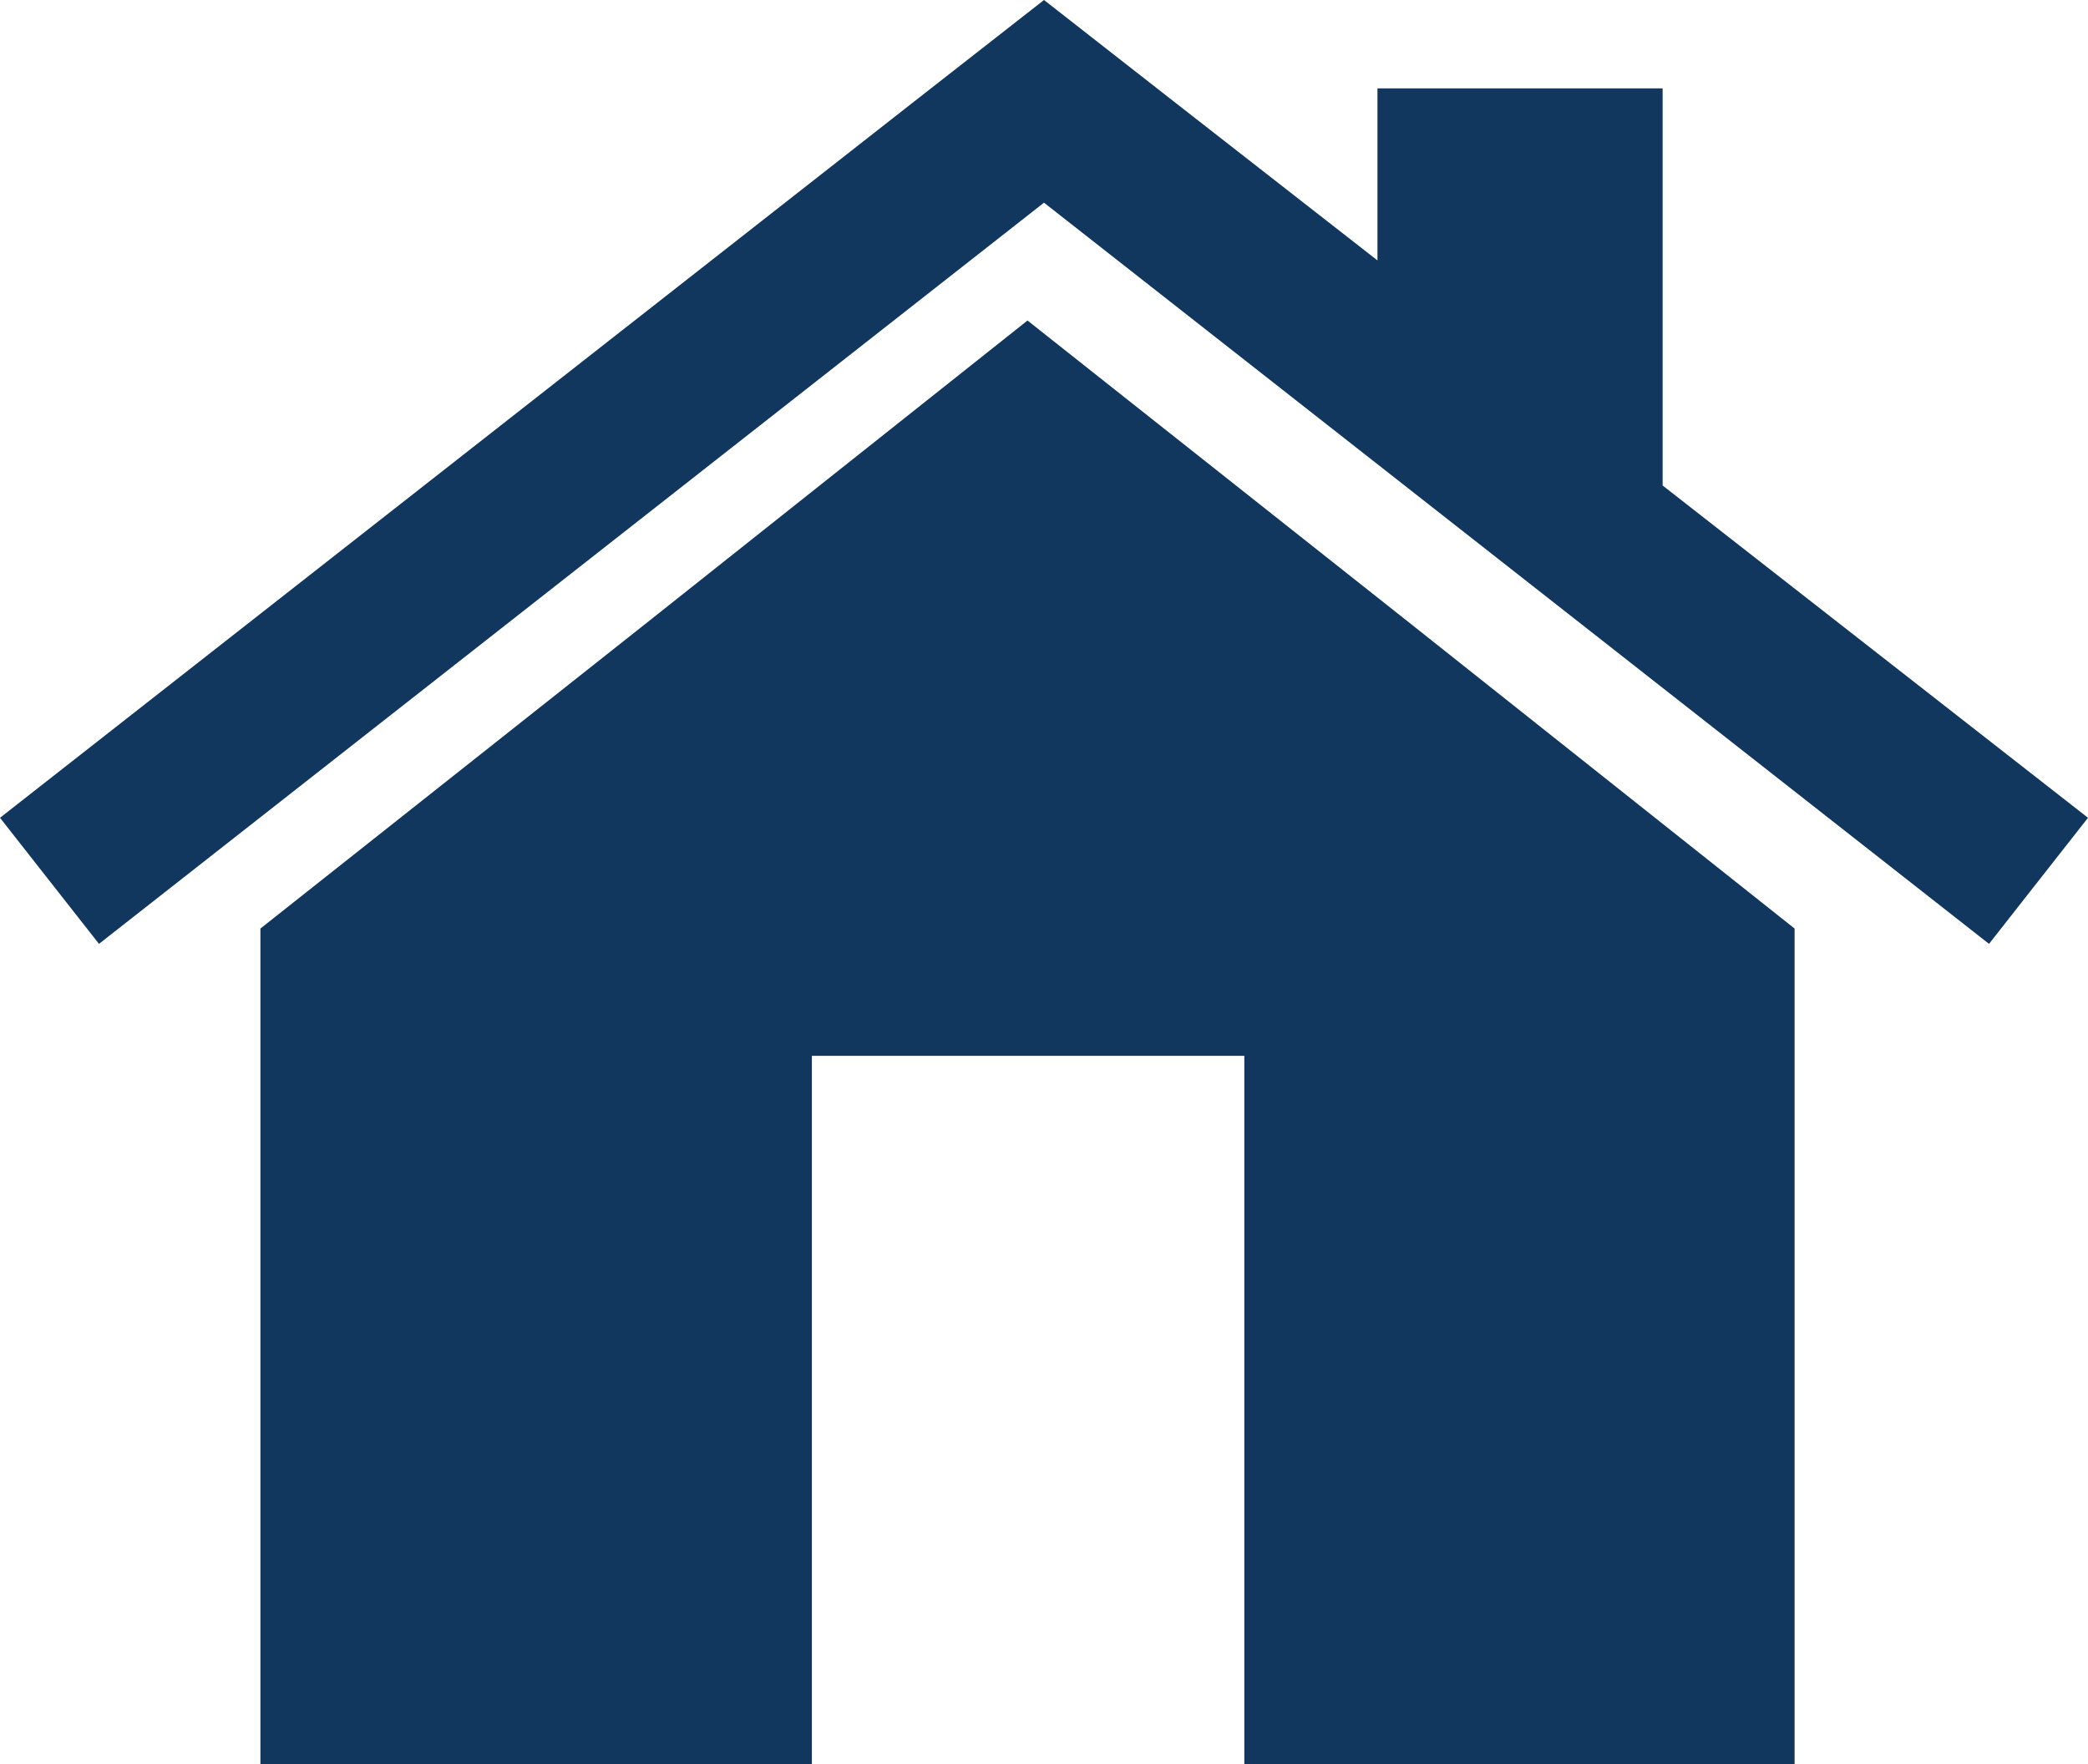
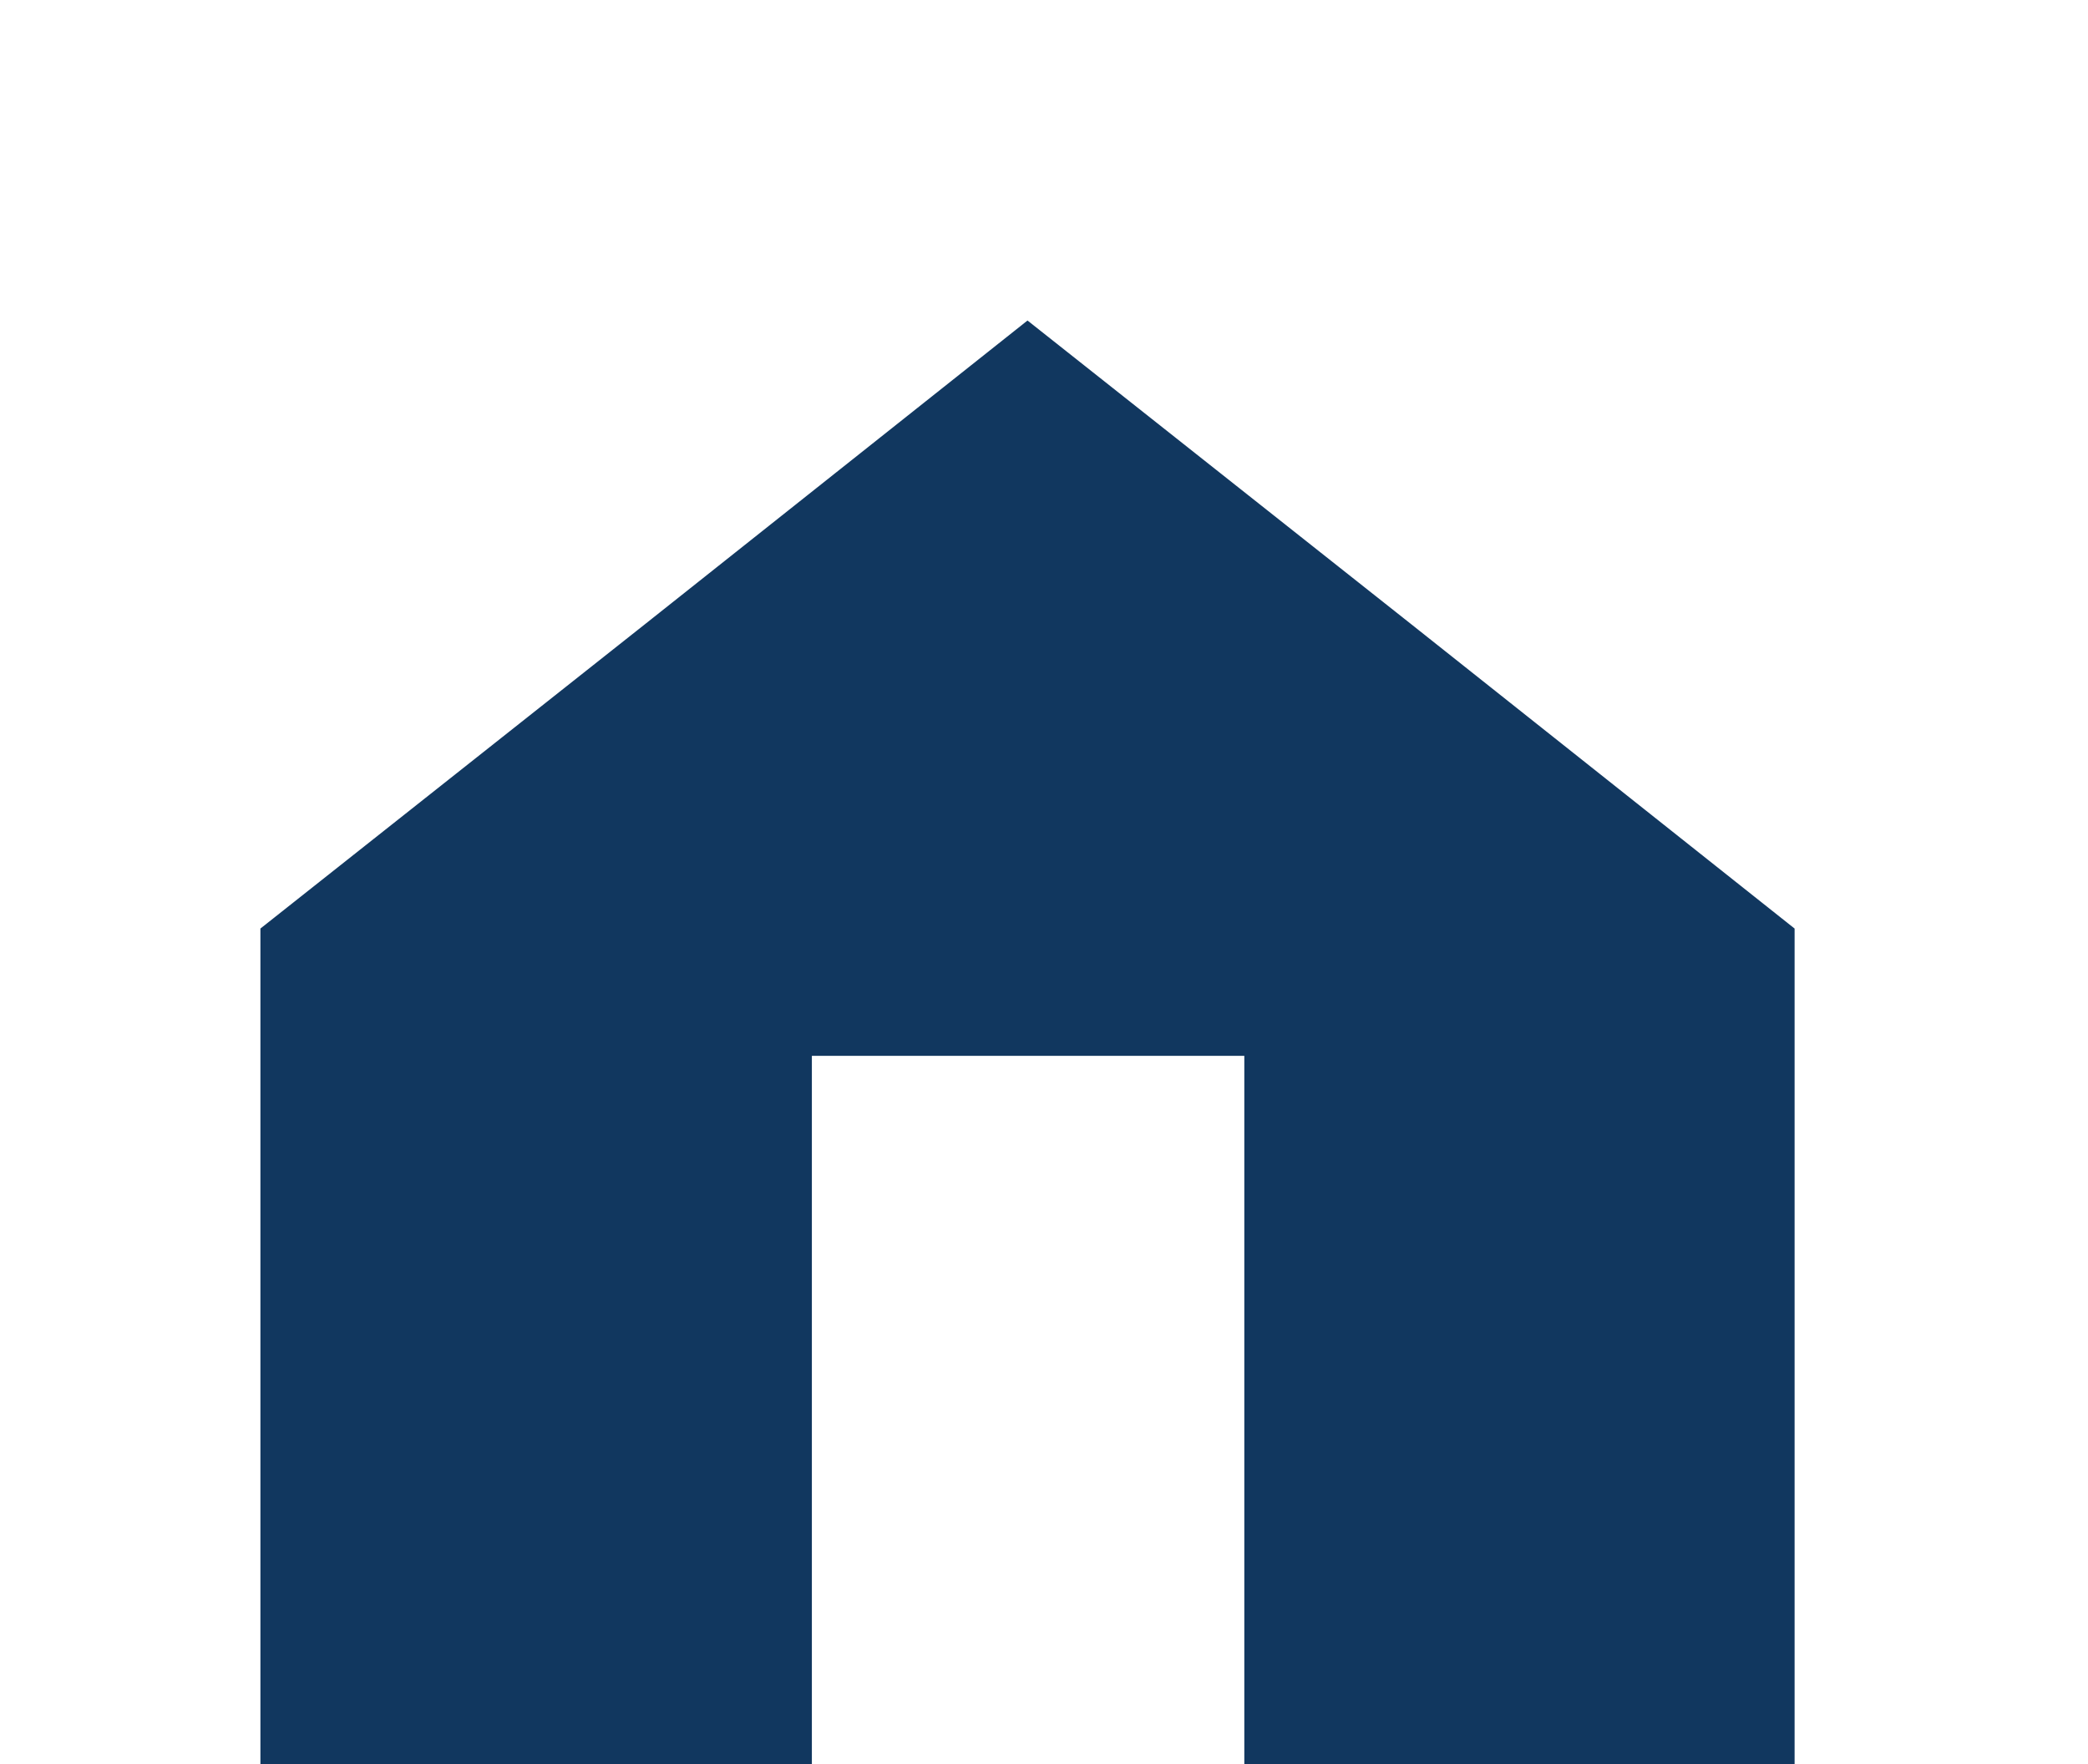
<svg xmlns="http://www.w3.org/2000/svg" version="1.1" id="Layer_1" x="0px" y="0px" viewBox="0 0 177.2 149.7" style="enable-background:new 0 0 177.2 149.7;" xml:space="preserve">
  <style type="text/css">
	.st0{fill:#11375F;}
</style>
  <g>
    <polygon class="st0" points="87.2,27.2 54.7,53 22.1,78.8 22.1,149.7 68.9,149.7 68.9,89.6 105.6,89.6 105.6,149.7 152.3,149.7    152.3,78.8 119.8,53  " />
-     <polygon class="st0" points="141.1,41.2 141.1,7.5 116.9,7.5 116.9,22.1 99.6,8.6 88.6,0 77.6,8.6 0,69.4 8.4,80.1 88.6,17.2    168.8,80.1 177.2,69.4  " />
  </g>
</svg>